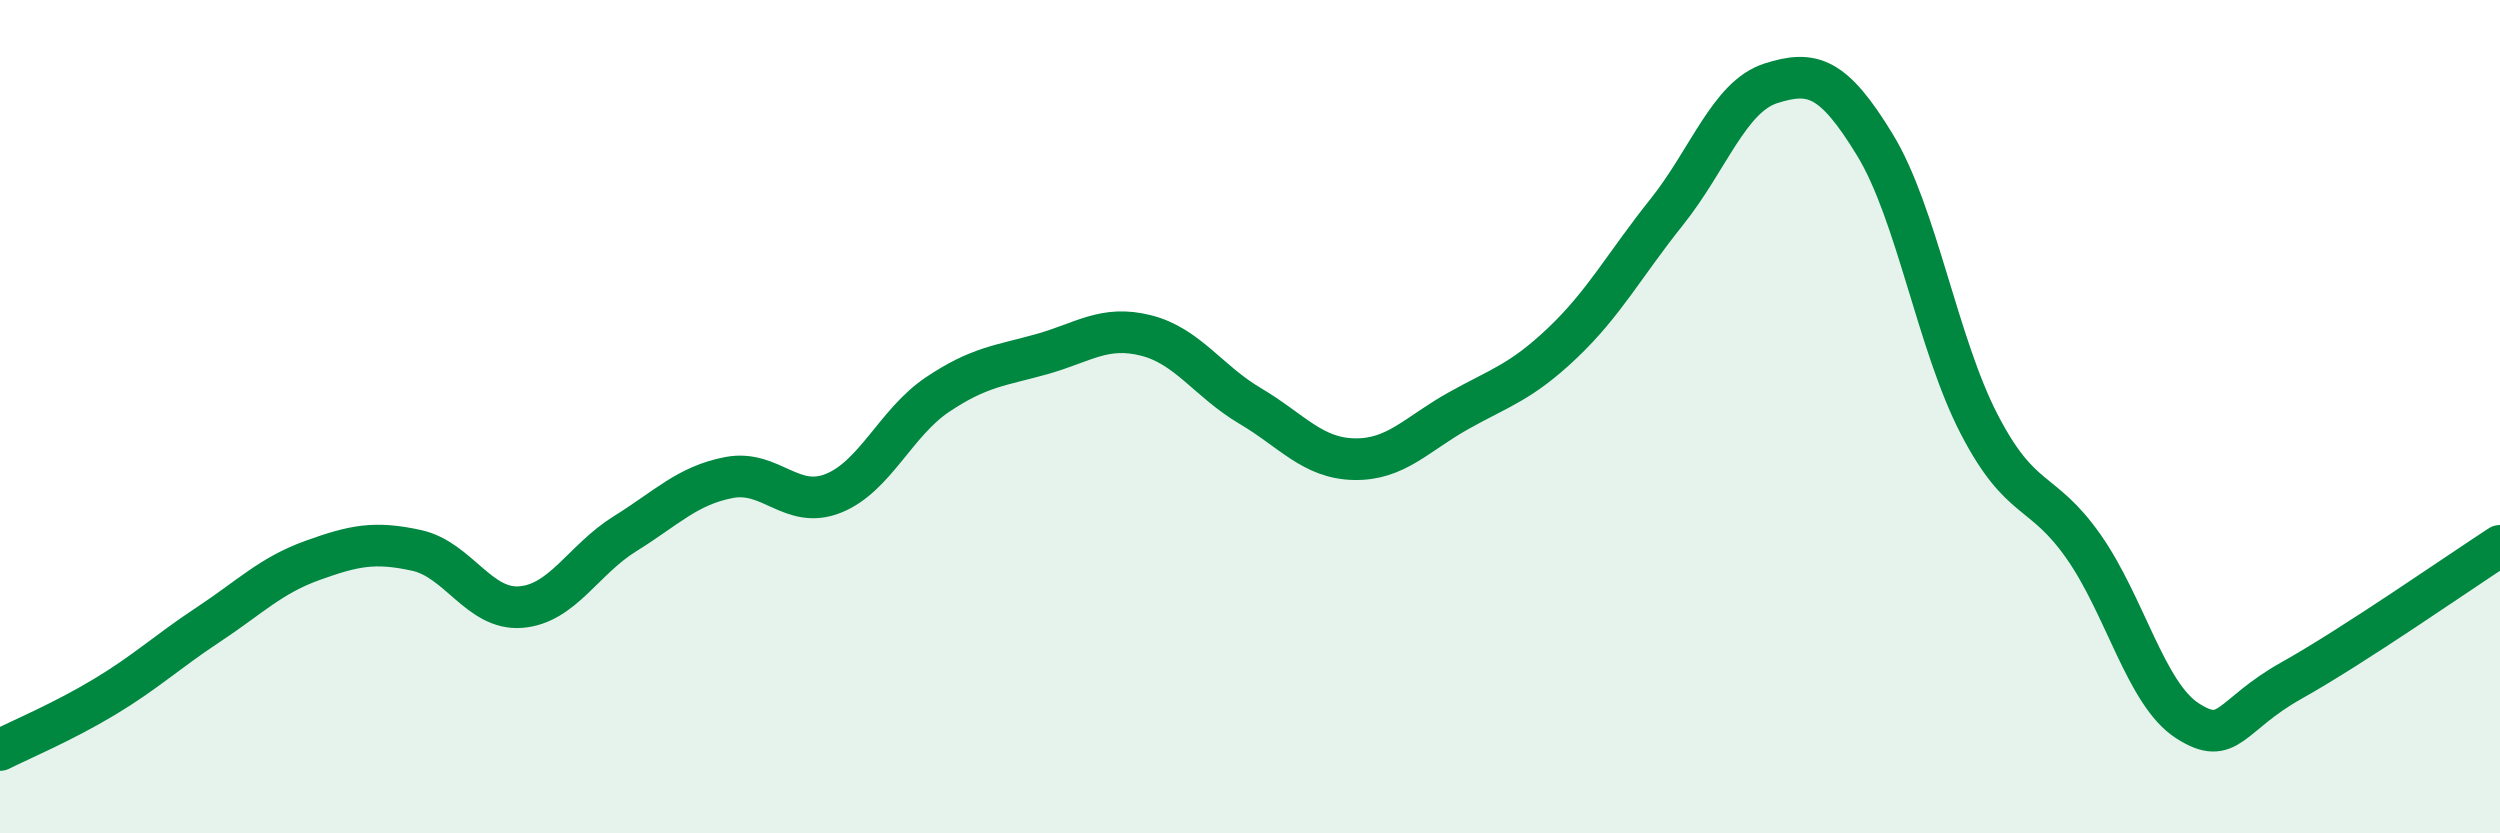
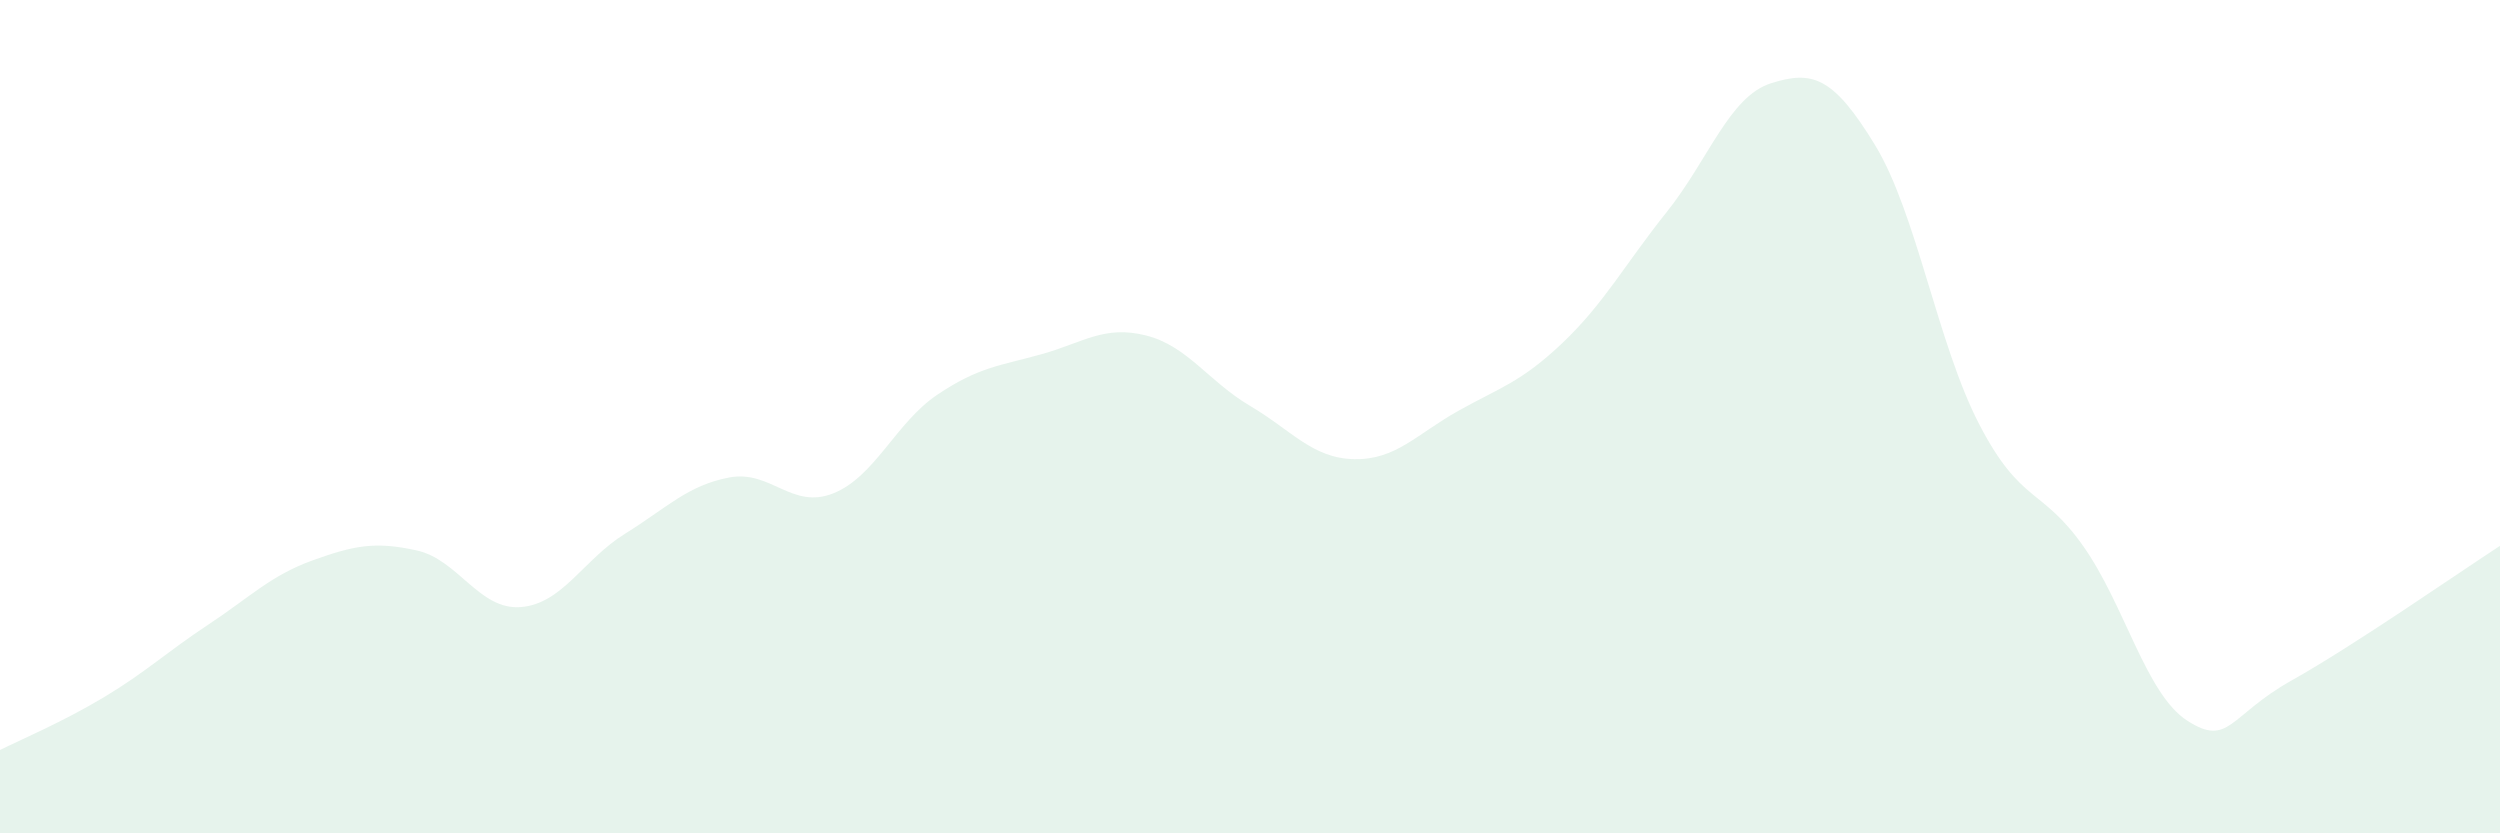
<svg xmlns="http://www.w3.org/2000/svg" width="60" height="20" viewBox="0 0 60 20">
  <path d="M 0,18 C 0.5,17.75 1.5,17.33 2.5,16.73 C 3.5,16.13 4,15.65 5,14.99 C 6,14.33 6.5,13.81 7.5,13.45 C 8.5,13.09 9,12.99 10,13.21 C 11,13.43 11.5,14.65 12.5,14.57 C 13.5,14.49 14,13.43 15,12.81 C 16,12.19 16.5,11.65 17.5,11.46 C 18.5,11.27 19,12.24 20,11.84 C 21,11.44 21.5,10.14 22.5,9.47 C 23.5,8.8 24,8.78 25,8.5 C 26,8.22 26.5,7.8 27.5,8.05 C 28.5,8.3 29,9.15 30,9.74 C 31,10.33 31.5,11 32.5,11.02 C 33.5,11.04 34,10.42 35,9.86 C 36,9.3 36.5,9.18 37.5,8.23 C 38.5,7.28 39,6.34 40,5.09 C 41,3.84 41.5,2.32 42.5,2 C 43.5,1.68 44,1.84 45,3.48 C 46,5.12 46.5,8.25 47.5,10.18 C 48.5,12.11 49,11.69 50,13.11 C 51,14.53 51.5,16.66 52.5,17.3 C 53.5,17.94 53.5,17.17 55,16.33 C 56.5,15.49 59,13.75 60,13.1L60 20L0 20Z" fill="#008740" opacity="0.1" stroke-linecap="round" stroke-linejoin="round" />
-   <path d="M 0,18 C 0.5,17.75 1.5,17.33 2.5,16.73 C 3.5,16.13 4,15.65 5,14.99 C 6,14.33 6.5,13.81 7.5,13.45 C 8.5,13.09 9,12.99 10,13.21 C 11,13.43 11.5,14.65 12.5,14.57 C 13.5,14.49 14,13.43 15,12.81 C 16,12.19 16.5,11.65 17.5,11.46 C 18.5,11.27 19,12.24 20,11.84 C 21,11.44 21.5,10.14 22.5,9.47 C 23.5,8.8 24,8.78 25,8.5 C 26,8.22 26.5,7.8 27.5,8.05 C 28.5,8.3 29,9.15 30,9.74 C 31,10.33 31.5,11 32.5,11.02 C 33.5,11.04 34,10.42 35,9.86 C 36,9.3 36.5,9.18 37.5,8.23 C 38.5,7.28 39,6.34 40,5.09 C 41,3.84 41.5,2.32 42.5,2 C 43.5,1.68 44,1.84 45,3.48 C 46,5.12 46.5,8.25 47.5,10.18 C 48.5,12.11 49,11.69 50,13.11 C 51,14.53 51.5,16.66 52.5,17.3 C 53.5,17.94 53.5,17.17 55,16.33 C 56.5,15.49 59,13.75 60,13.1" stroke="#008740" stroke-width="1" fill="none" stroke-linecap="round" stroke-linejoin="round" />
</svg>